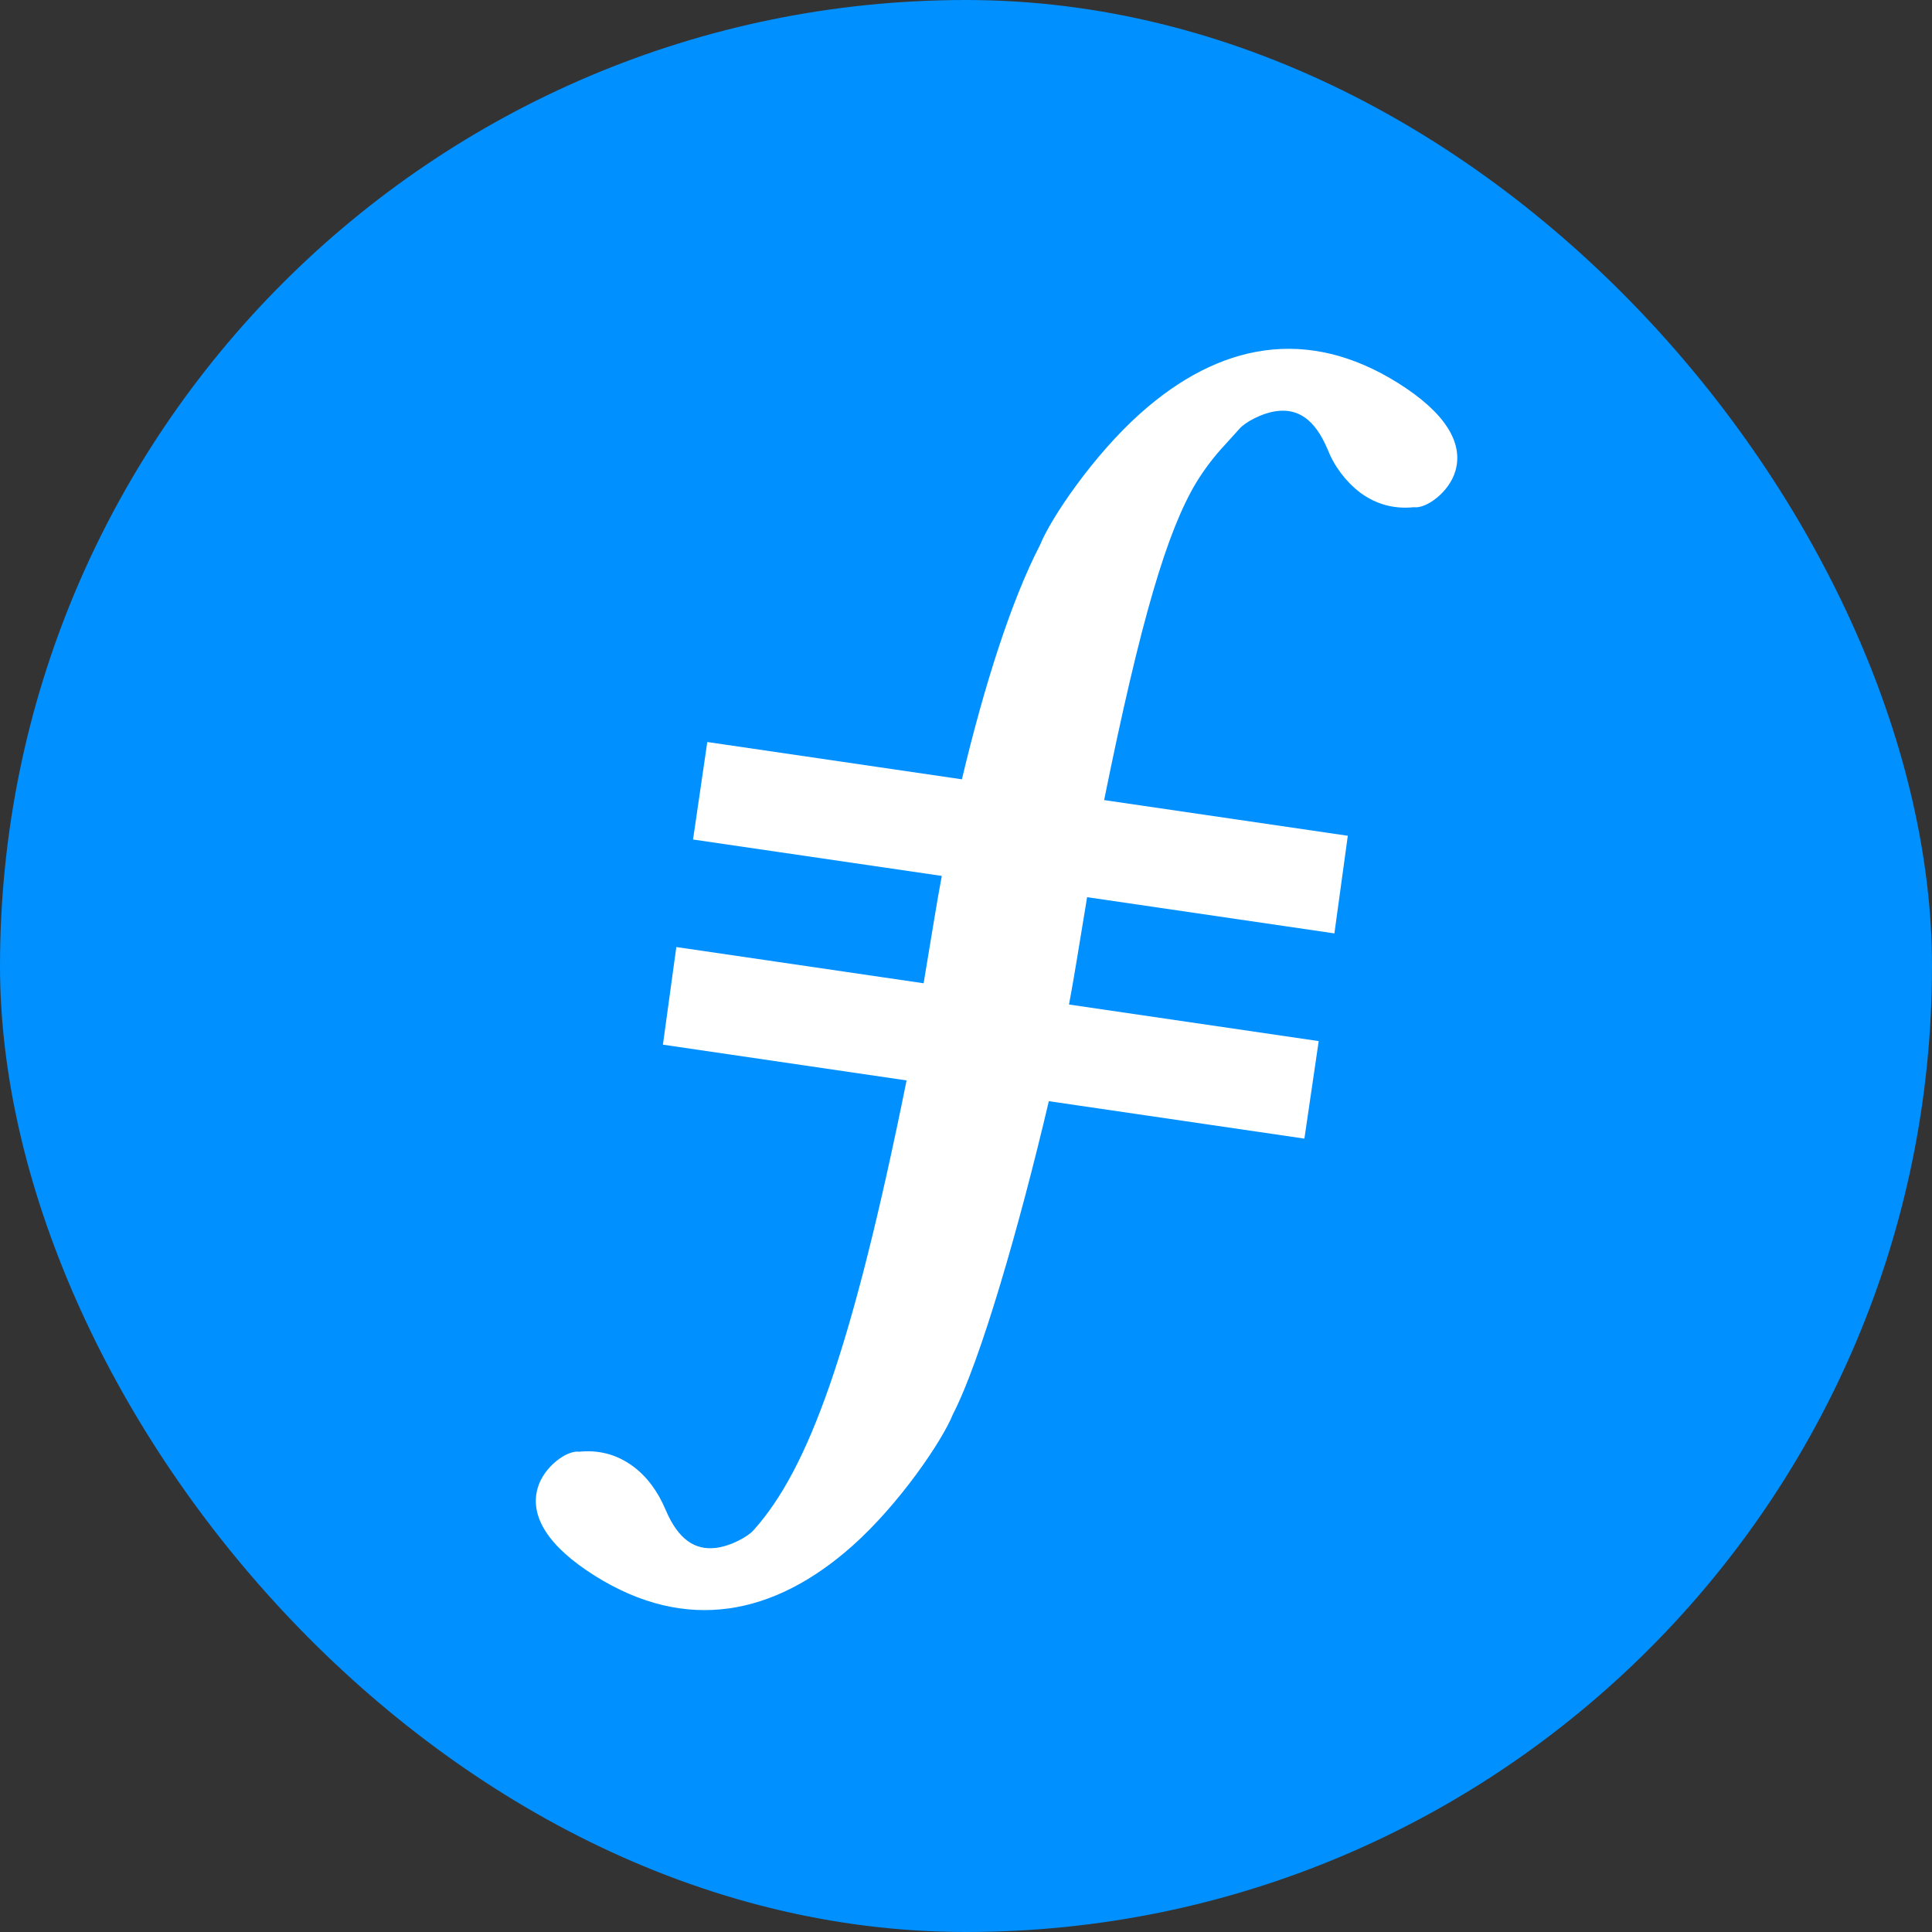
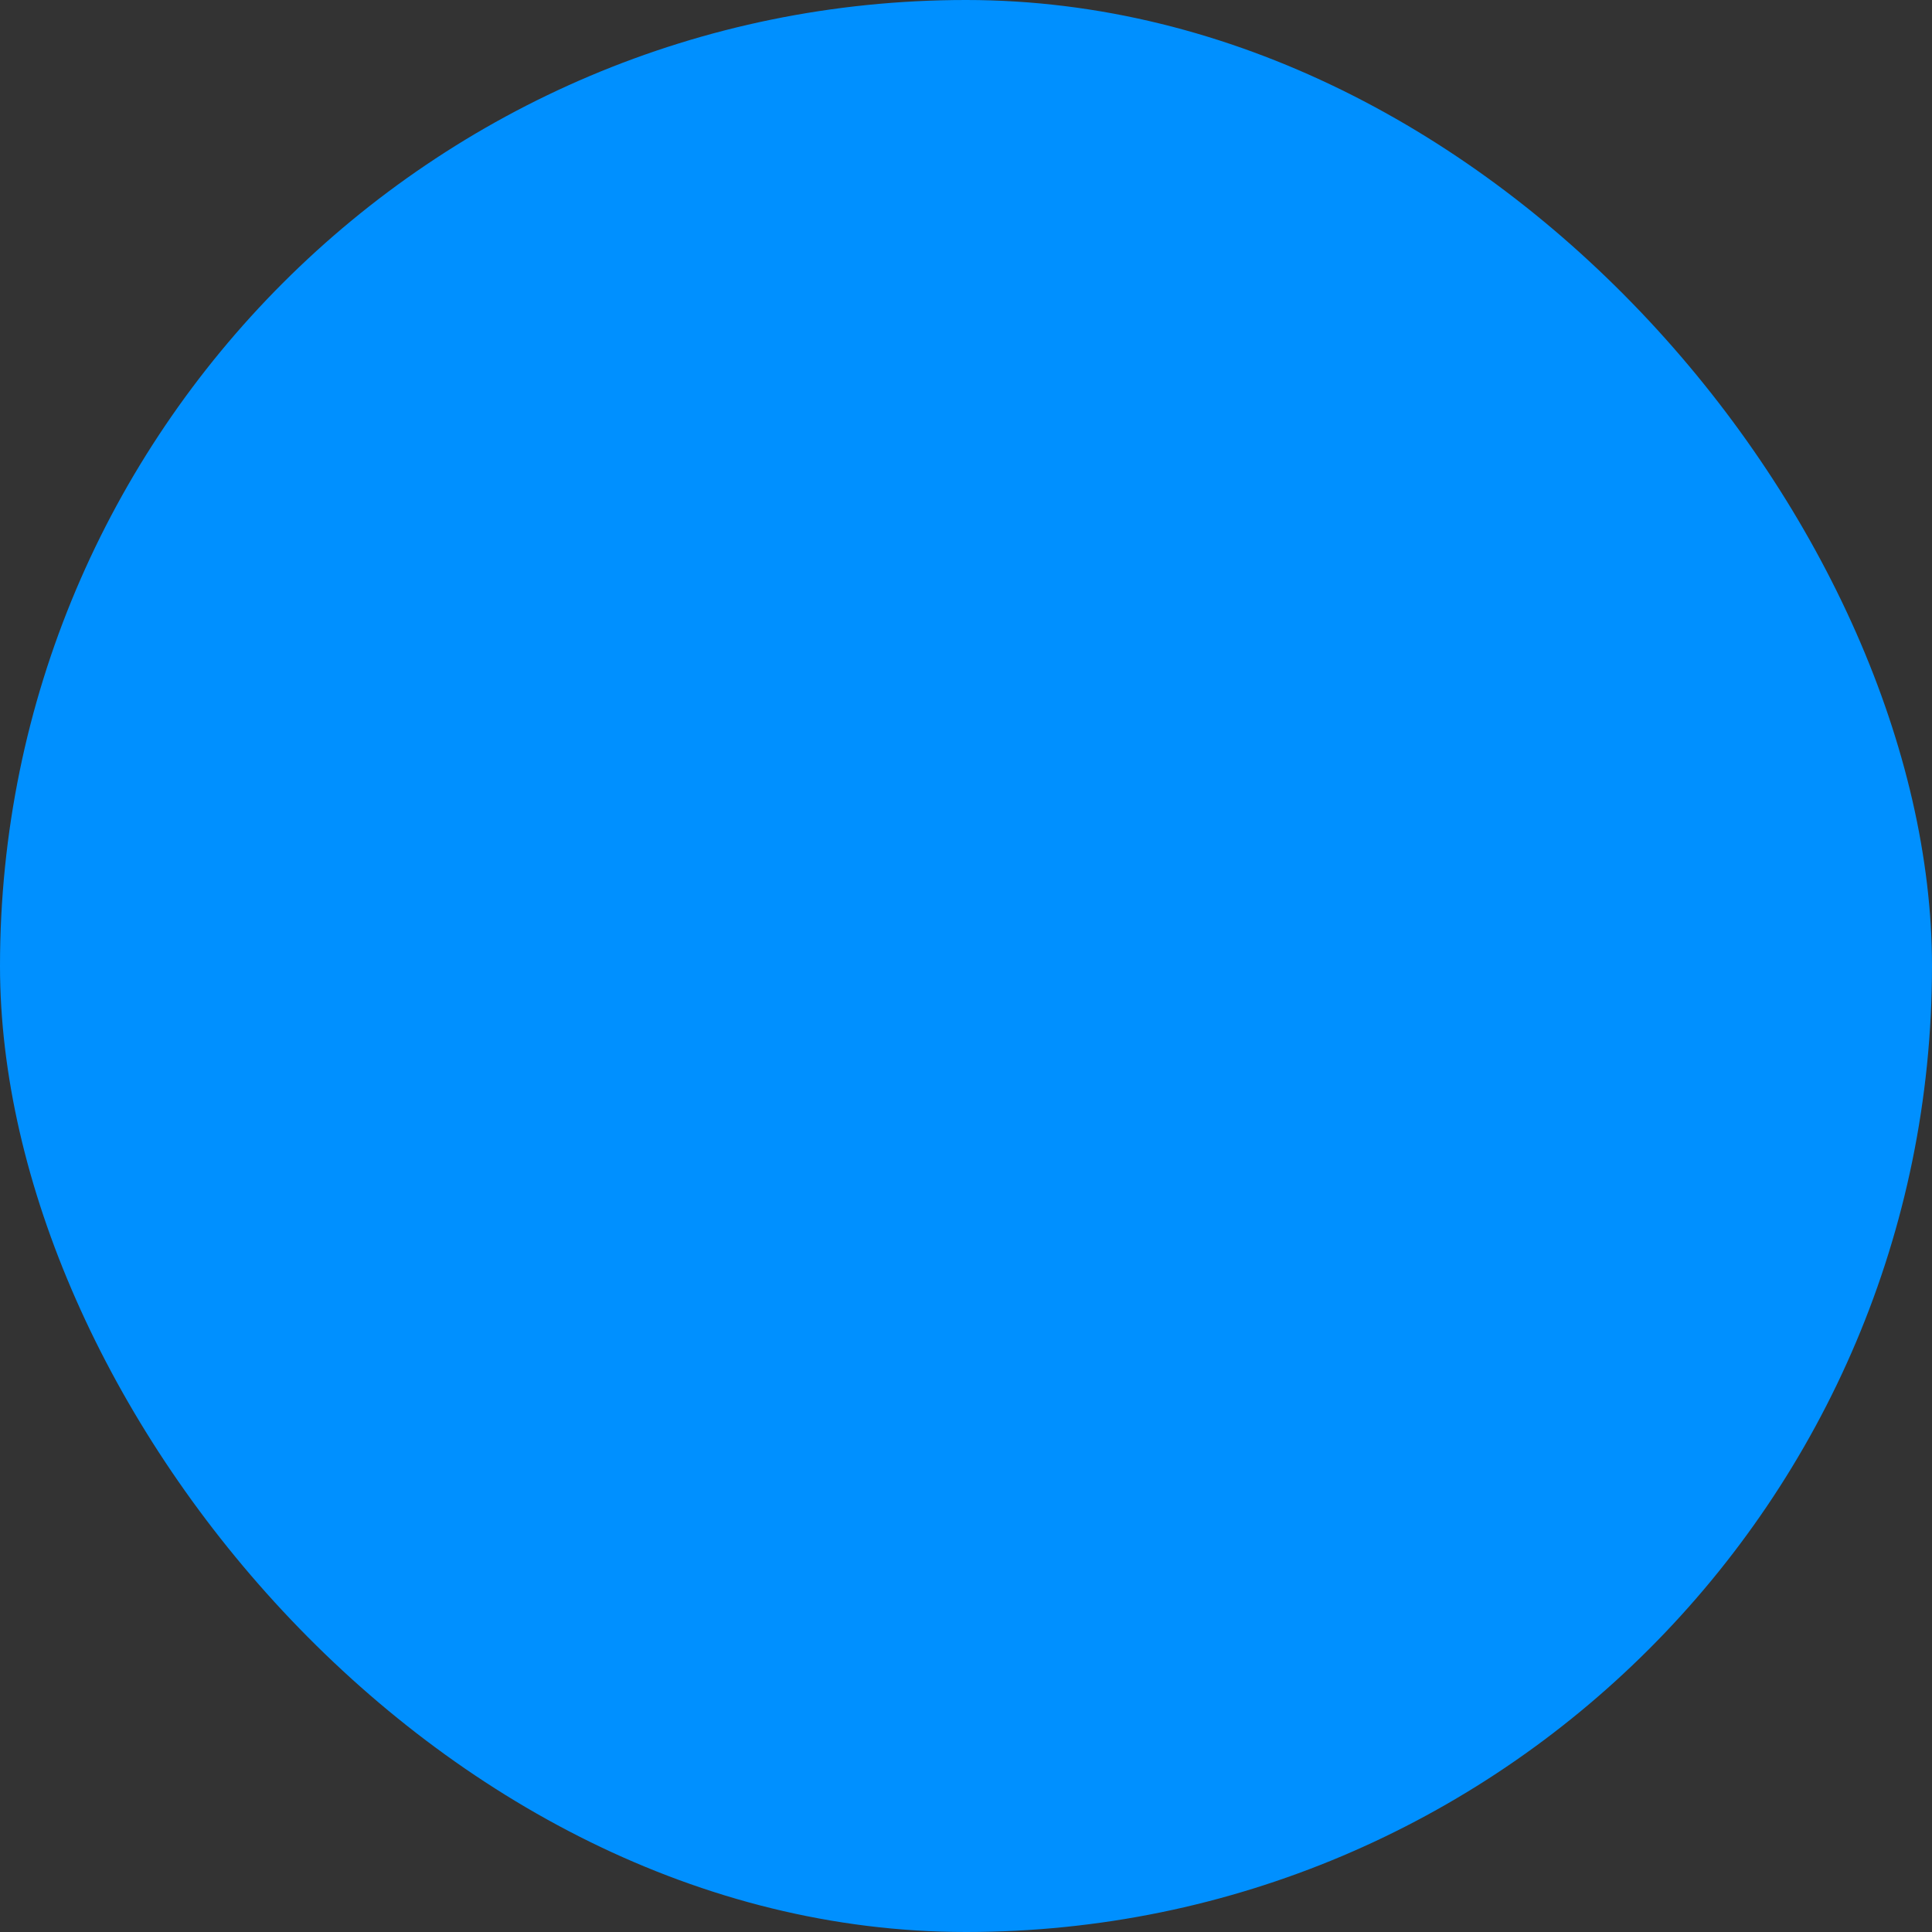
<svg xmlns="http://www.w3.org/2000/svg" width="32" height="32" viewBox="0 0 32 32" fill="none">
  <rect x="0" y="0" width="32" height="32" fill="#333333" stroke="none" />
  <rect width="32" height="32" rx="16" fill="#0090FF" />
-   <path d="M15.932 12.908C16.304 11.345 16.752 9.94 17.228 9.023C17.403 8.585 18.113 7.536 18.892 6.843C20.189 5.688 21.644 5.395 23.159 6.346L23.026 6.557L23.159 6.346C23.932 6.831 24.242 7.33 24.106 7.8C24.006 8.15 23.623 8.43 23.418 8.401C23.118 8.431 22.816 8.371 22.528 8.159C22.286 7.972 22.099 7.723 21.987 7.438C21.775 6.938 21.497 6.768 21.156 6.808C20.909 6.836 20.622 6.994 20.531 7.1L20.296 7.36C20.113 7.555 19.951 7.767 19.812 7.995C19.336 8.788 18.897 10.241 18.288 13.252L22.324 13.843L22.102 15.46L18.006 14.86L17.831 15.924L17.786 16.19C17.762 16.328 17.736 16.478 17.706 16.638L21.842 17.244L21.605 18.859L17.372 18.239C16.883 20.317 16.239 22.544 15.784 23.423C15.608 23.862 14.899 24.909 14.12 25.603C12.823 26.757 11.368 27.051 9.853 26.1C9.08 25.615 8.77 25.115 8.906 24.645C9.006 24.295 9.389 24.016 9.594 24.045C9.894 24.015 10.196 24.075 10.484 24.286C10.706 24.45 10.89 24.688 11.025 25.008C11.237 25.507 11.515 25.678 11.856 25.638C12.103 25.609 12.39 25.451 12.481 25.345C13.388 24.335 14.107 22.389 15.016 17.895L10.98 17.303L11.202 15.686L15.298 16.286L15.474 15.223C15.513 14.984 15.555 14.746 15.599 14.508L11.479 13.905L11.715 12.29L15.932 12.908V12.908Z" fill="white" />
</svg>